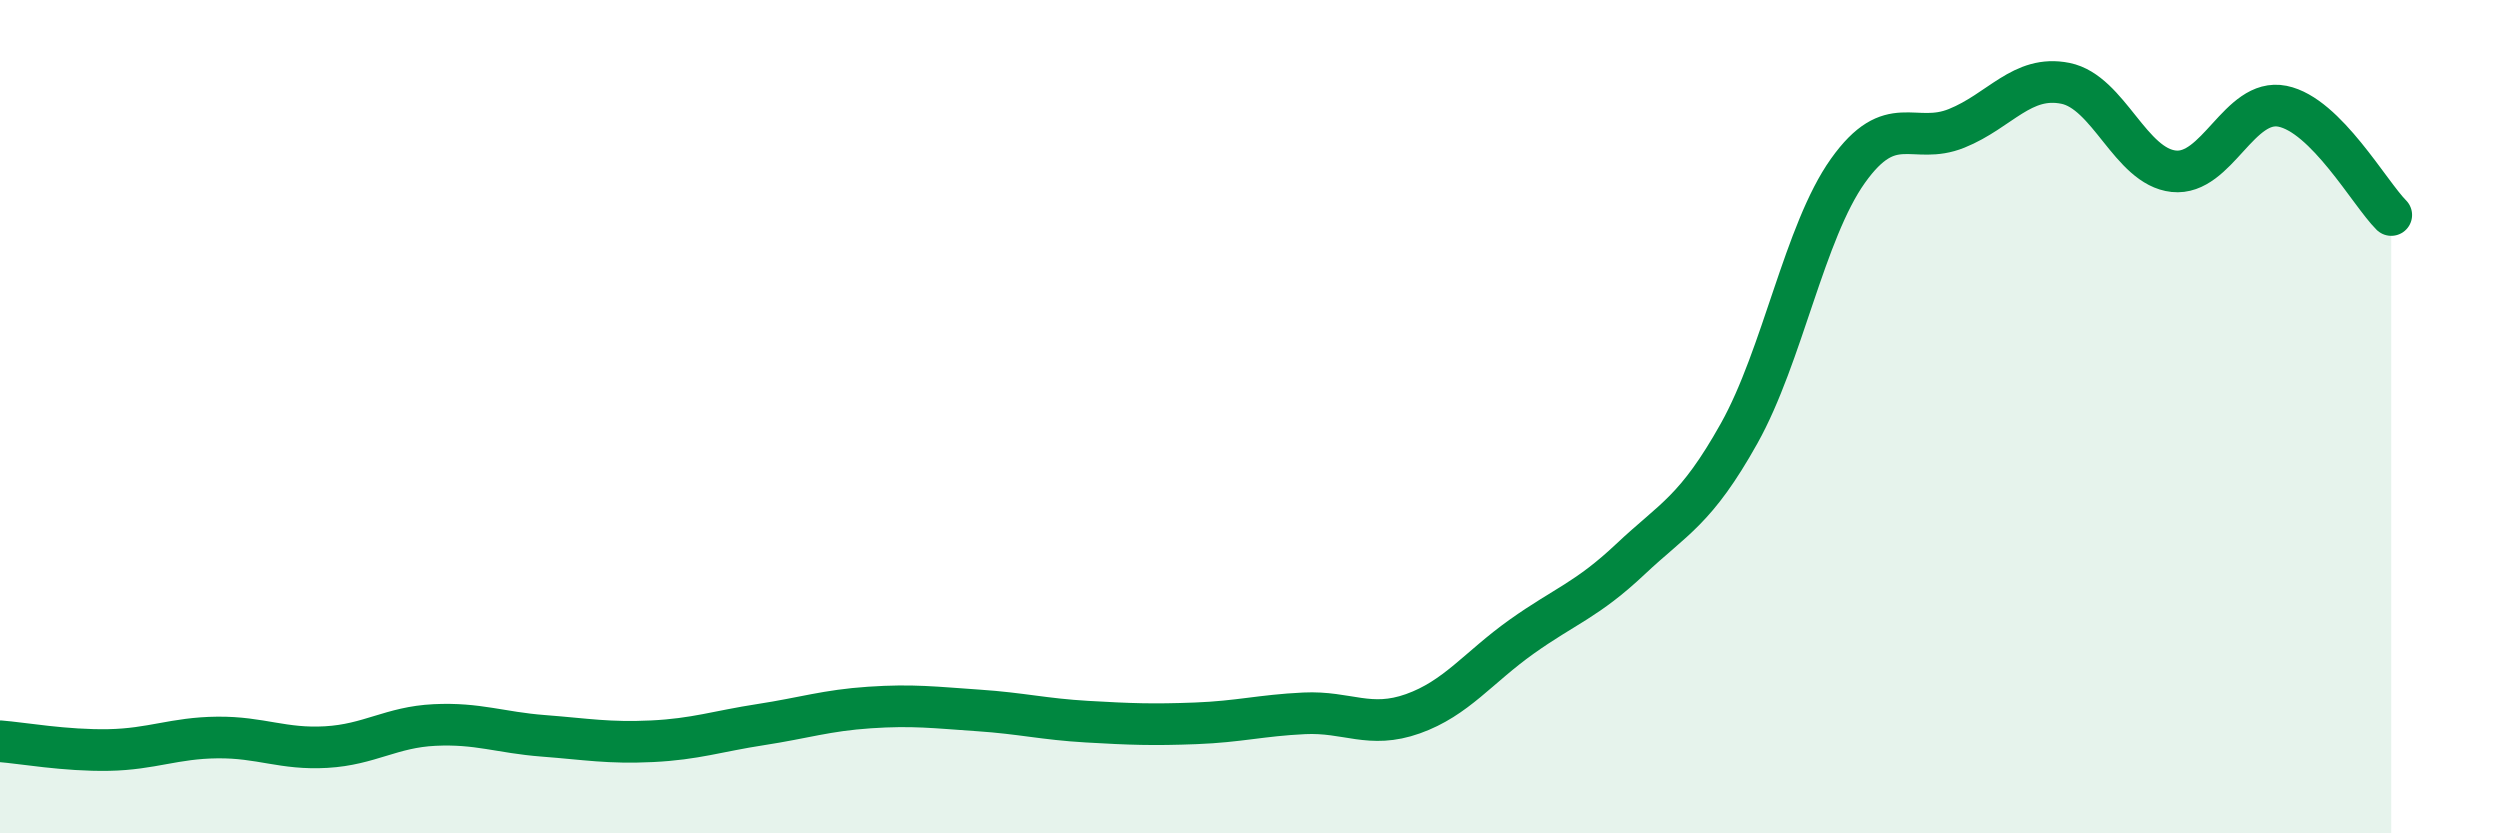
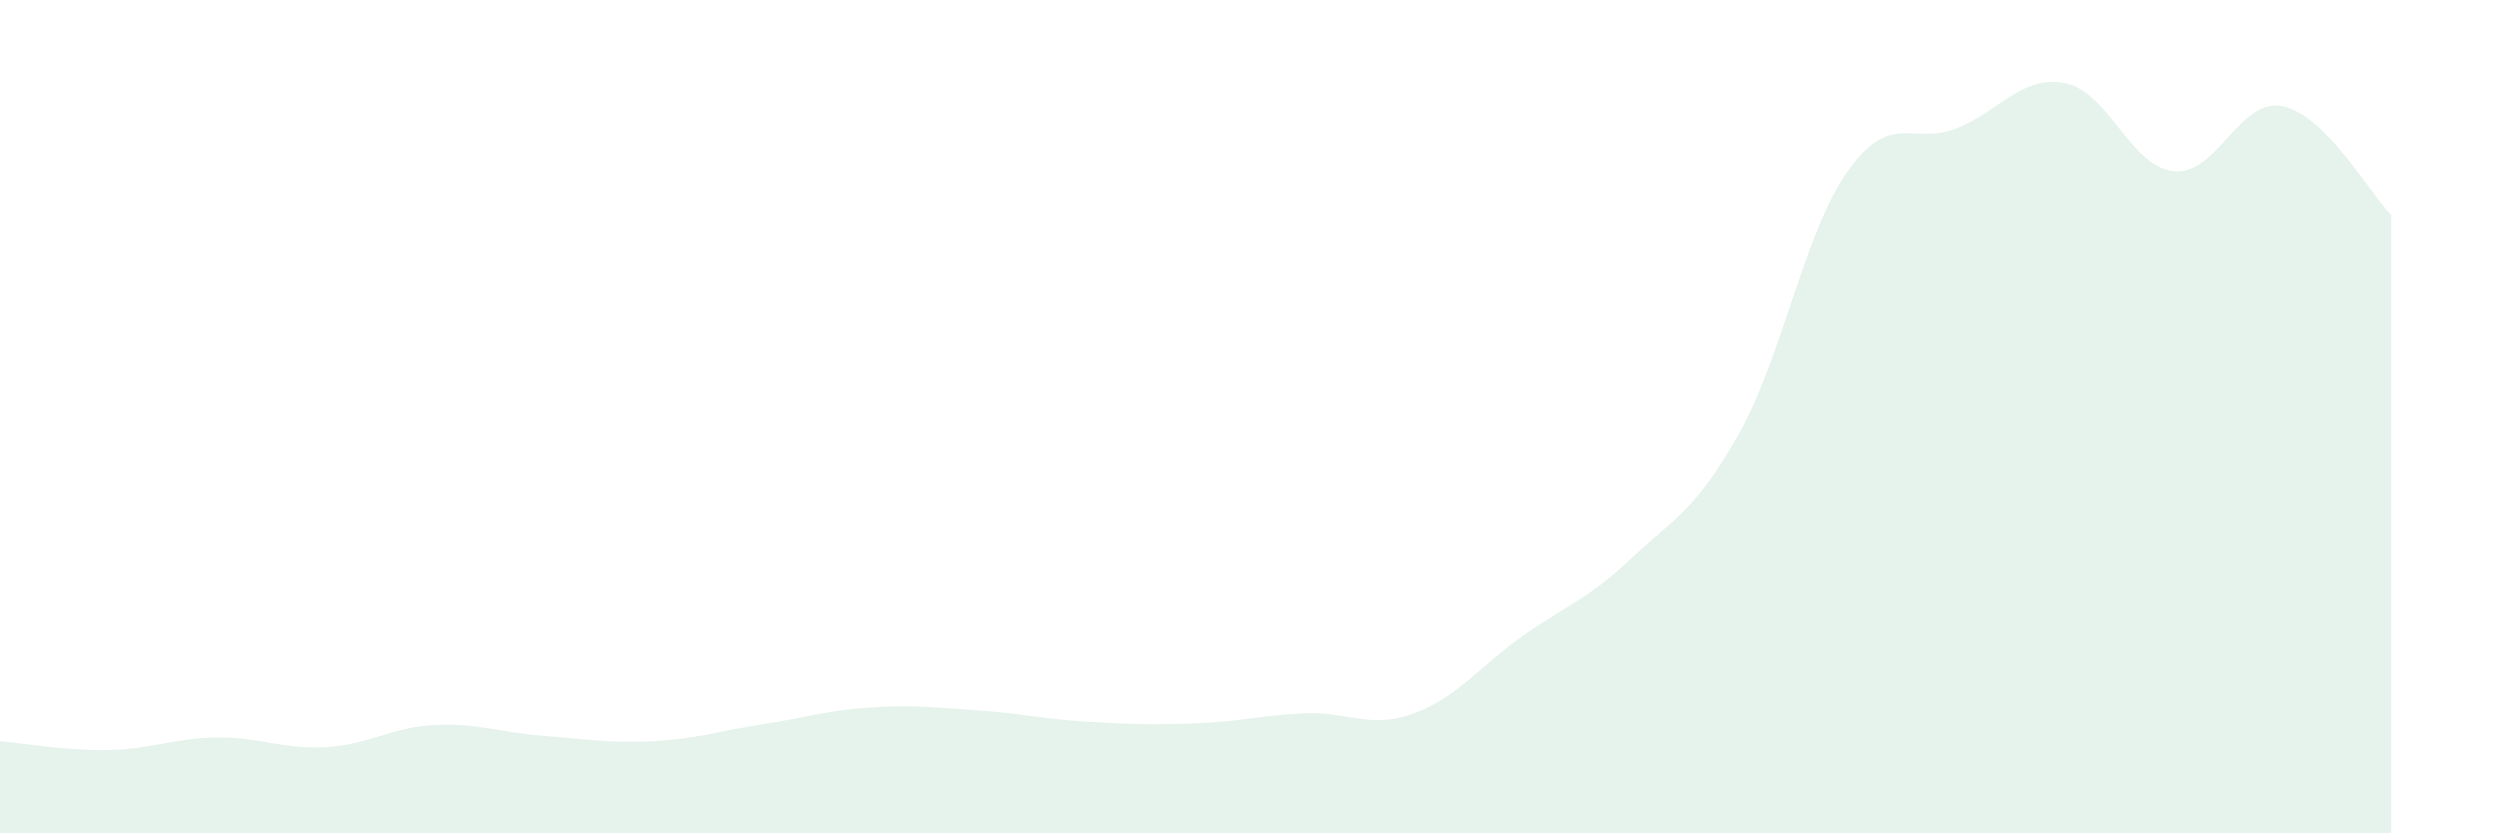
<svg xmlns="http://www.w3.org/2000/svg" width="60" height="20" viewBox="0 0 60 20">
  <path d="M 0,17.79 C 0.52,17.83 1.57,18.02 2.61,18 C 3.65,17.98 4.18,17.71 5.22,17.7 C 6.26,17.69 6.79,17.99 7.83,17.93 C 8.87,17.87 9.39,17.45 10.43,17.4 C 11.47,17.35 12,17.58 13.04,17.66 C 14.08,17.74 14.61,17.84 15.65,17.79 C 16.69,17.74 17.22,17.55 18.26,17.39 C 19.3,17.23 19.83,17.05 20.87,16.98 C 21.91,16.91 22.44,16.98 23.48,17.05 C 24.52,17.12 25.05,17.26 26.09,17.32 C 27.13,17.38 27.66,17.4 28.7,17.36 C 29.74,17.32 30.26,17.17 31.3,17.12 C 32.34,17.07 32.87,17.5 33.91,17.13 C 34.95,16.76 35.48,16.02 36.52,15.28 C 37.56,14.54 38.09,14.4 39.13,13.42 C 40.17,12.44 40.7,12.26 41.74,10.4 C 42.78,8.54 43.31,5.56 44.35,4.1 C 45.39,2.64 45.92,3.5 46.96,3.08 C 48,2.66 48.53,1.79 49.57,2 C 50.61,2.21 51.13,4 52.17,4.11 C 53.21,4.22 53.74,2.34 54.78,2.55 C 55.82,2.76 56.87,4.64 57.39,5.16L57.39 20L0 20Z" fill="#008740" opacity="0.1" stroke-linecap="round" stroke-linejoin="round" />
-   <path d="M 0,17.79 C 0.52,17.83 1.57,18.02 2.61,18 C 3.65,17.98 4.18,17.71 5.22,17.7 C 6.26,17.69 6.79,17.99 7.83,17.93 C 8.87,17.87 9.39,17.45 10.43,17.4 C 11.47,17.35 12,17.58 13.04,17.66 C 14.08,17.74 14.61,17.84 15.65,17.79 C 16.69,17.74 17.22,17.55 18.26,17.39 C 19.3,17.23 19.83,17.05 20.87,16.98 C 21.91,16.91 22.44,16.98 23.48,17.05 C 24.52,17.12 25.05,17.26 26.09,17.32 C 27.13,17.38 27.66,17.4 28.7,17.36 C 29.74,17.32 30.26,17.17 31.3,17.12 C 32.34,17.07 32.87,17.5 33.91,17.13 C 34.95,16.76 35.48,16.02 36.52,15.28 C 37.56,14.54 38.09,14.4 39.13,13.42 C 40.17,12.44 40.7,12.26 41.74,10.4 C 42.78,8.54 43.31,5.56 44.35,4.1 C 45.39,2.64 45.92,3.5 46.96,3.08 C 48,2.66 48.53,1.79 49.57,2 C 50.61,2.21 51.13,4 52.17,4.11 C 53.21,4.22 53.74,2.34 54.78,2.55 C 55.82,2.76 56.87,4.64 57.39,5.16" stroke="#008740" stroke-width="1" fill="none" stroke-linecap="round" stroke-linejoin="round" />
</svg>